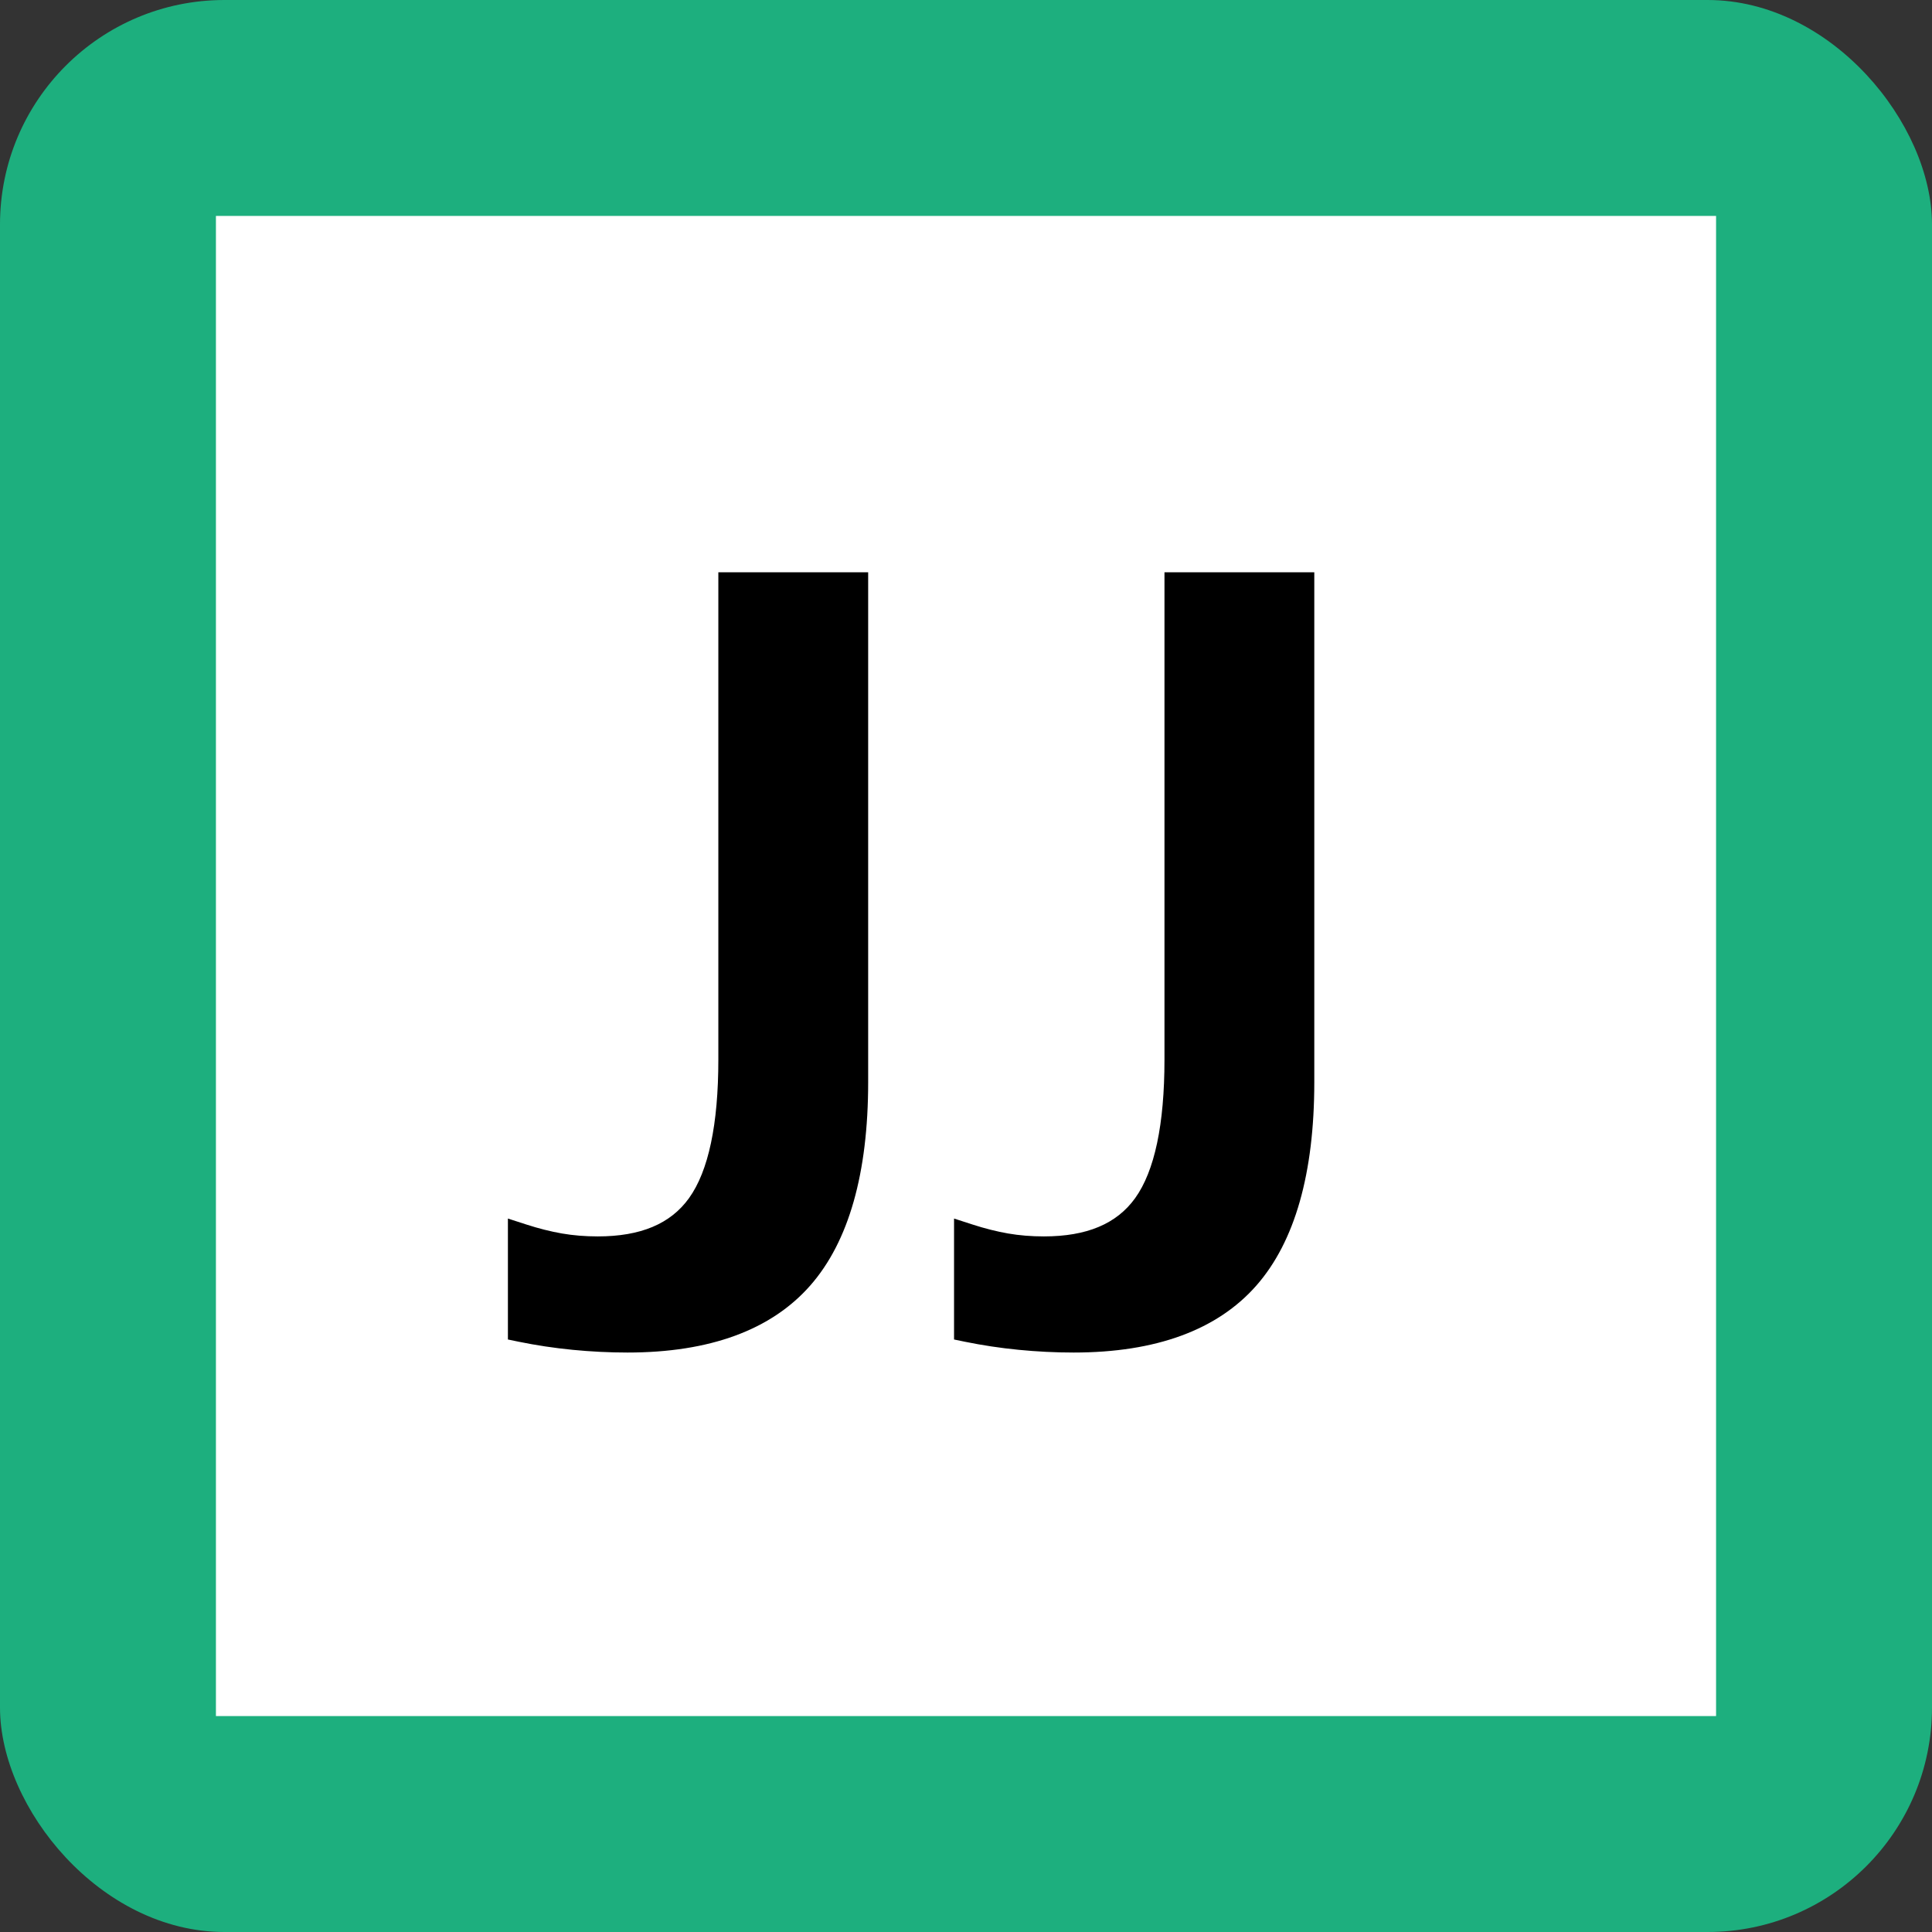
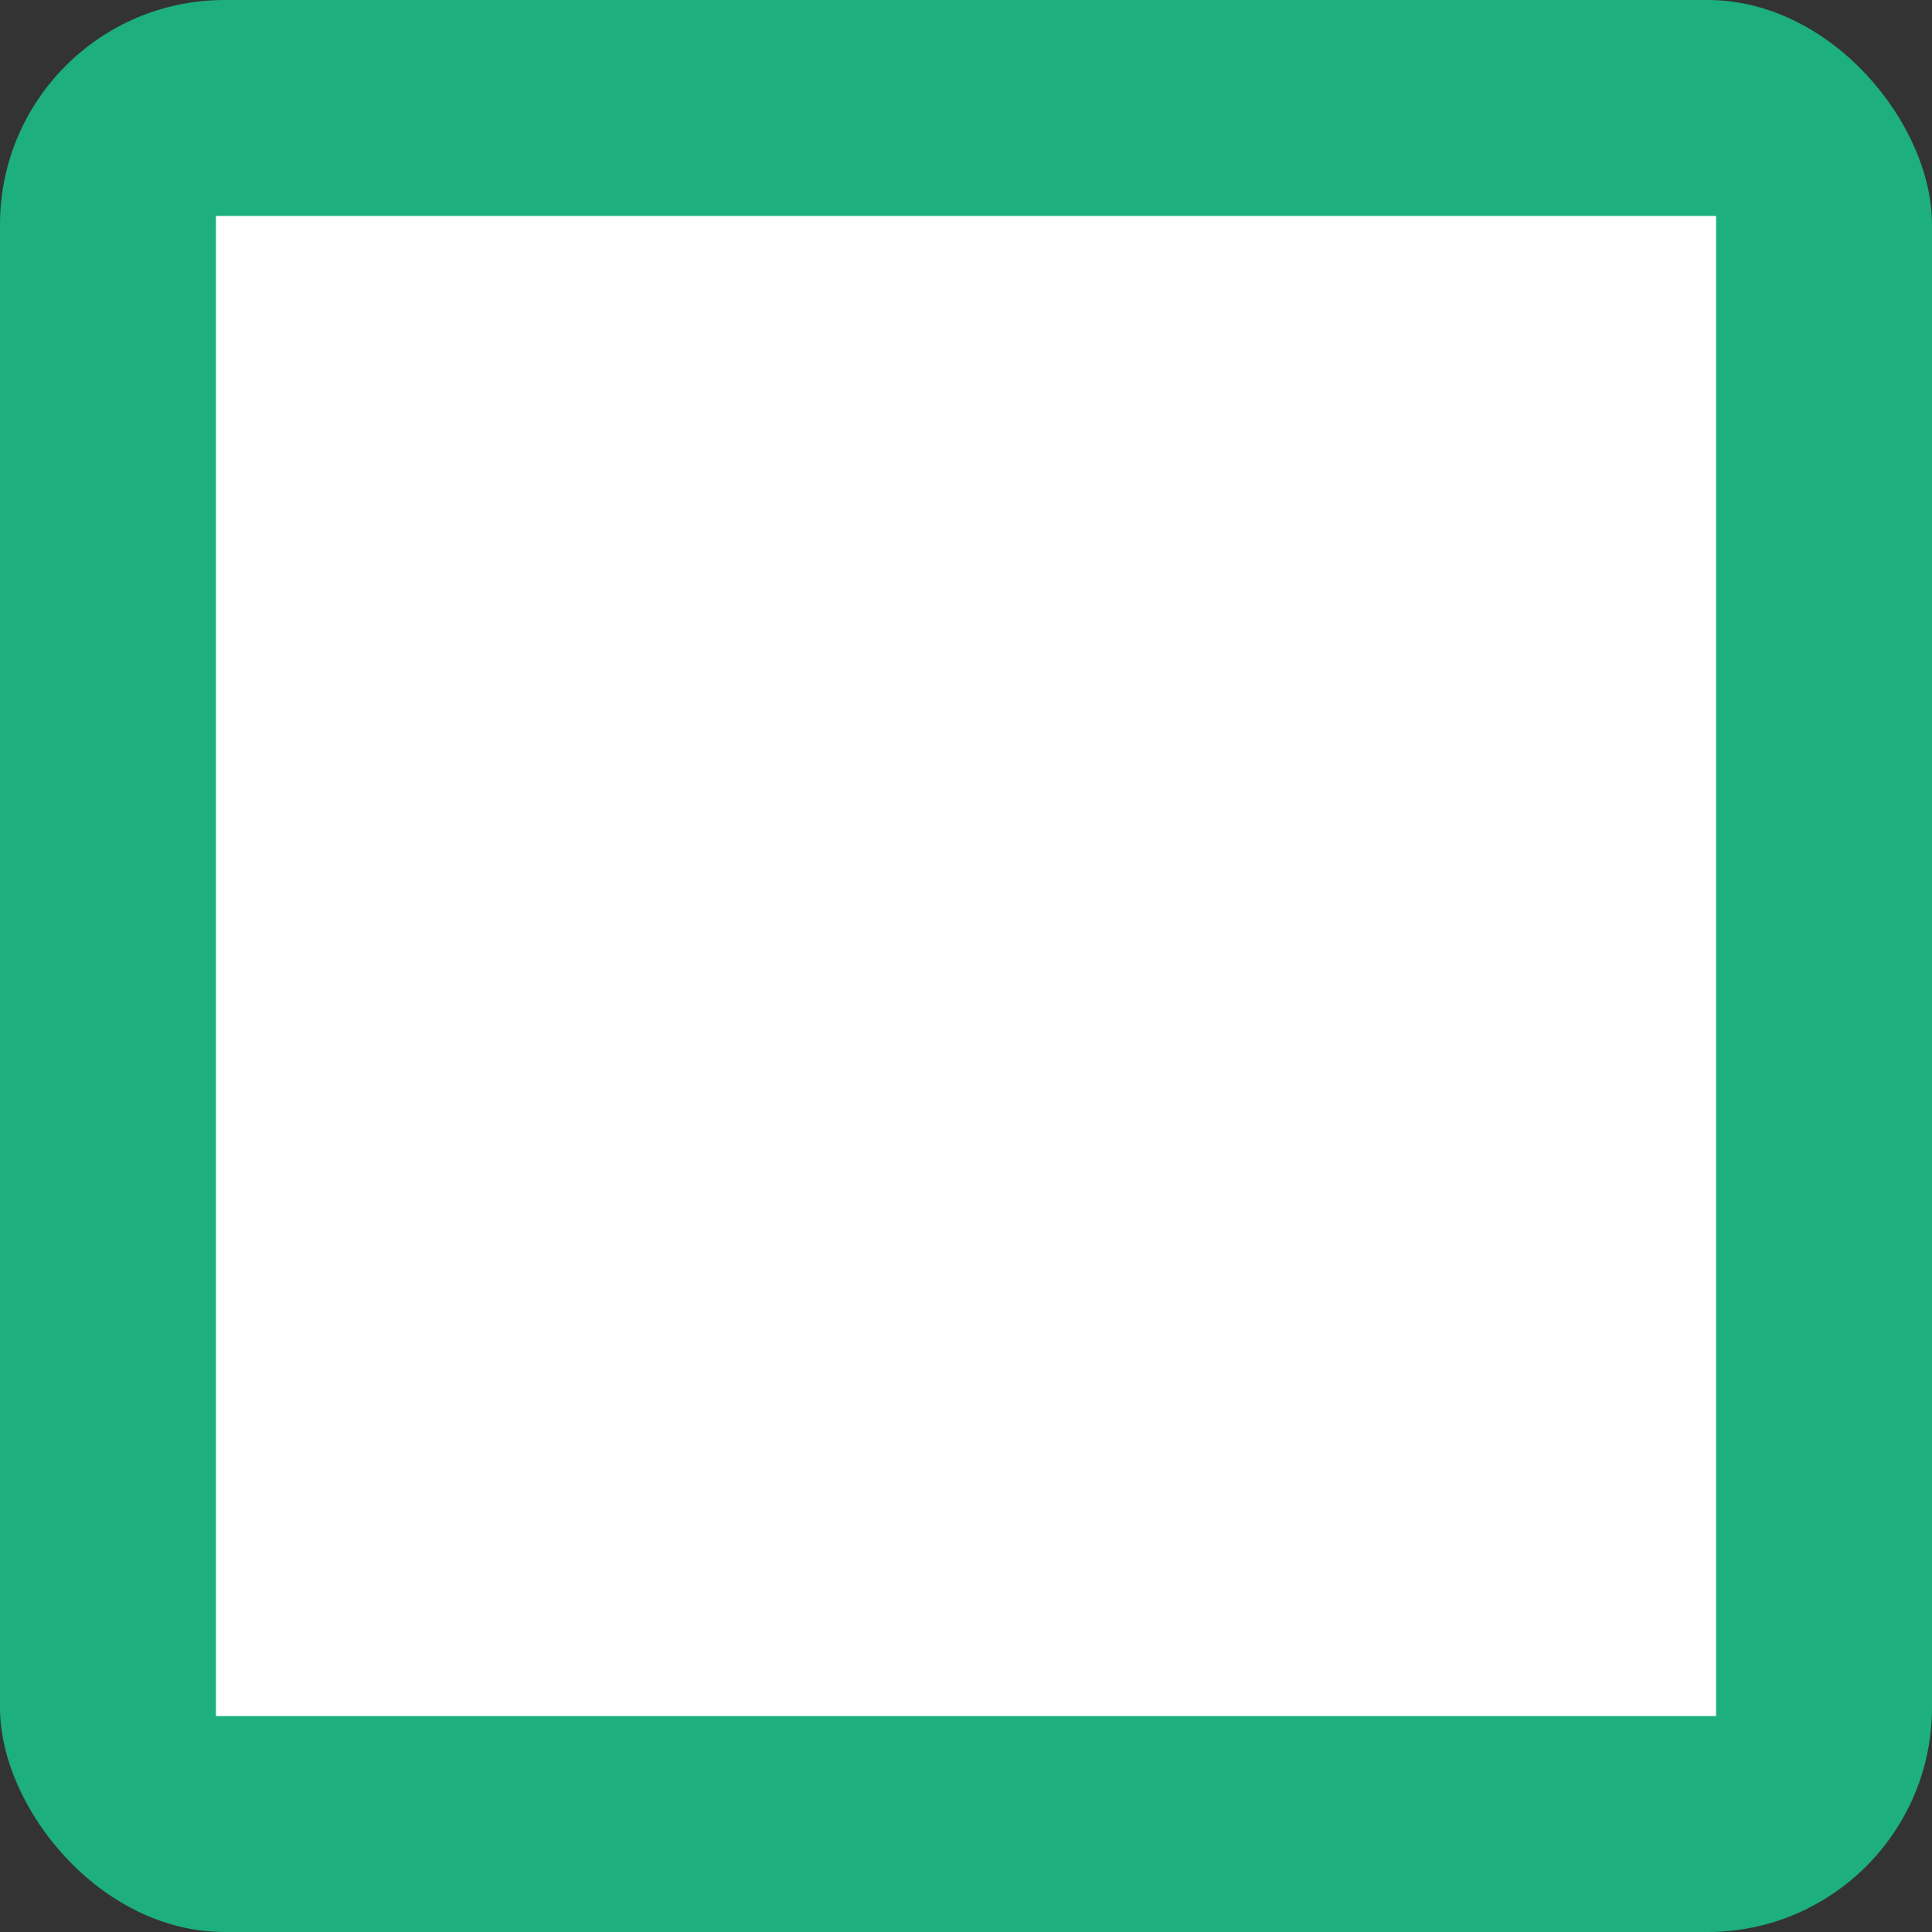
<svg xmlns="http://www.w3.org/2000/svg" xmlns:xlink="http://www.w3.org/1999/xlink" width="170" height="170" viewBox="0 0 170 170" version="1.1">
  <rect x="0" y="0" width="170" height="170" fill="#333333" stroke="none" />
  <defs>
-     <path id="J" d="M55.218,119.012 C53.613,119.012 51.986,118.931 50.38,118.773 48.766,118.615 47.172,118.374 45.642,118.061 L44.692,117.864 V107.222 L46.306,107.744 C47.386,108.095 48.442,108.36 49.445,108.536 50.437,108.708 51.496,108.794 52.594,108.794 56.371,108.794 58.998,107.691 60.627,105.427 62.339,103.045 63.208,98.944 63.208,93.236 L63.208,50.357 H76.391 V95.227 C76.391,103.242 74.68,109.256 71.304,113.105 67.867,117.025 62.456,119.012 55.218,119.012" />
-   </defs>
+     </defs>
  <rect fill="#1DAF7E" rx="19.75" ry="19.75" width="170" height="170" />
  <rect fill="#FFF" x="19" y="19" width="132" height="132" />
  <use xlink:href="#J" />
  <use xlink:href="#J" transform="translate(39.256,0)" />
</svg>